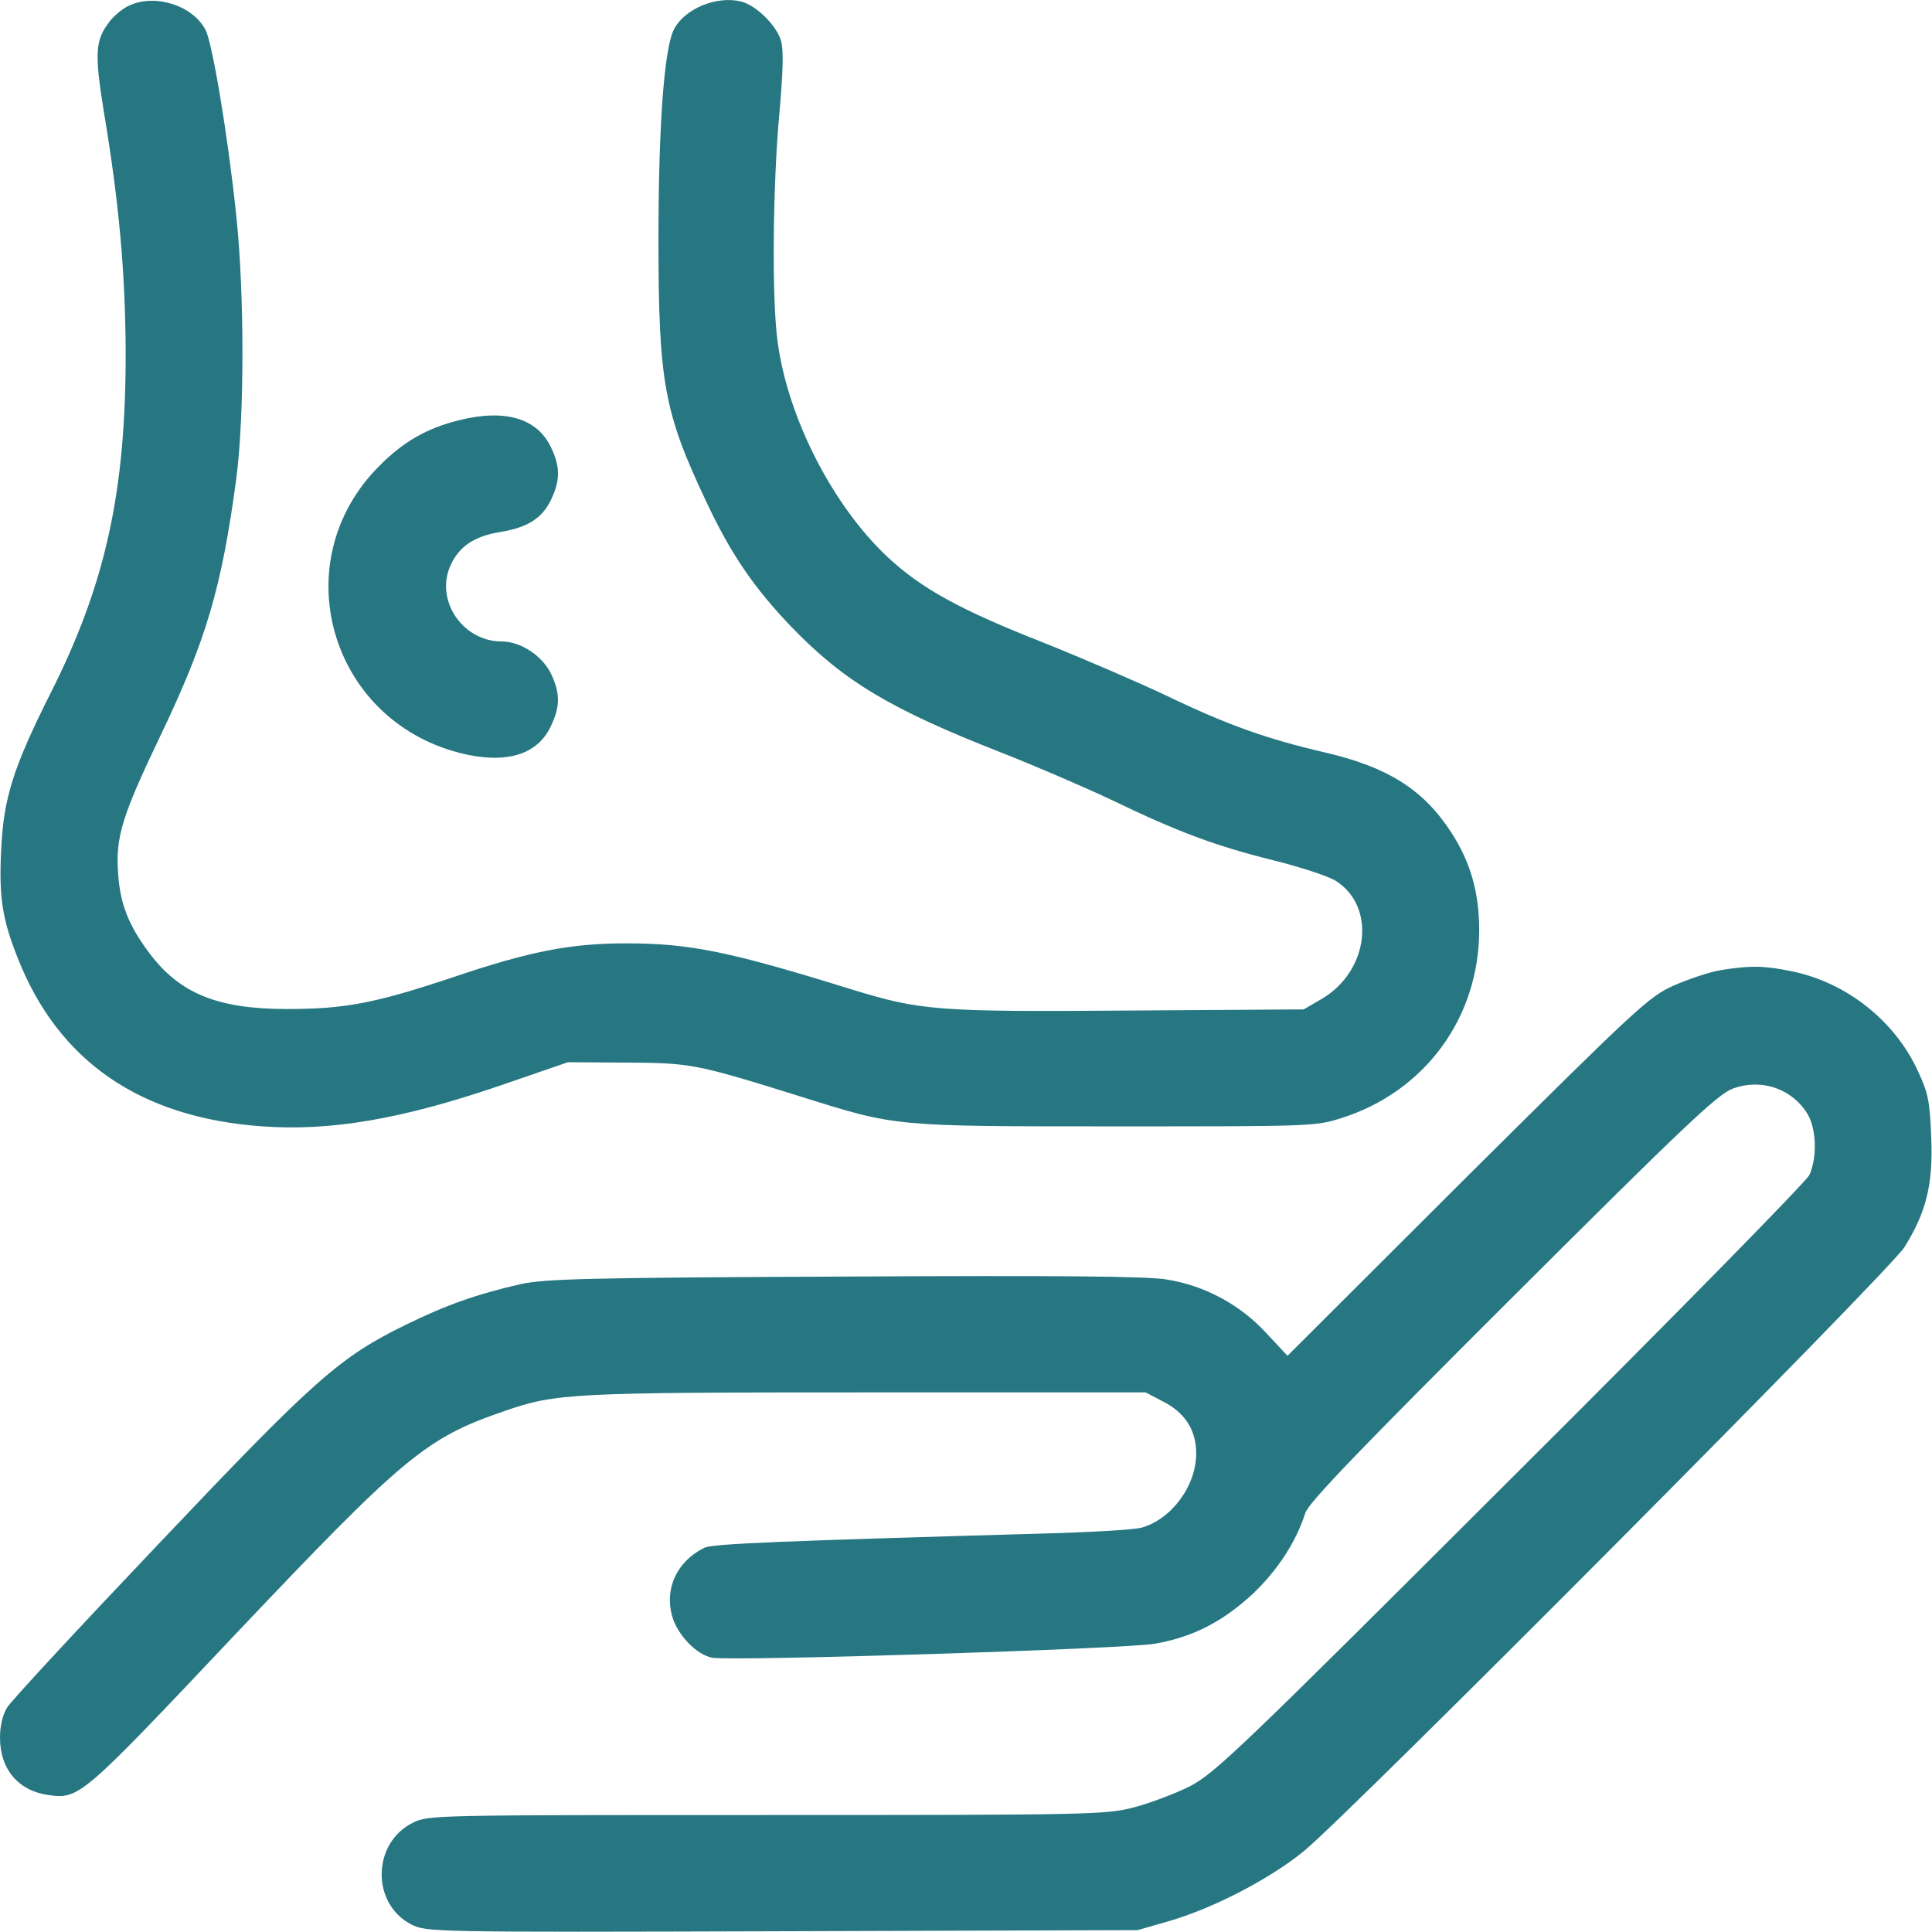
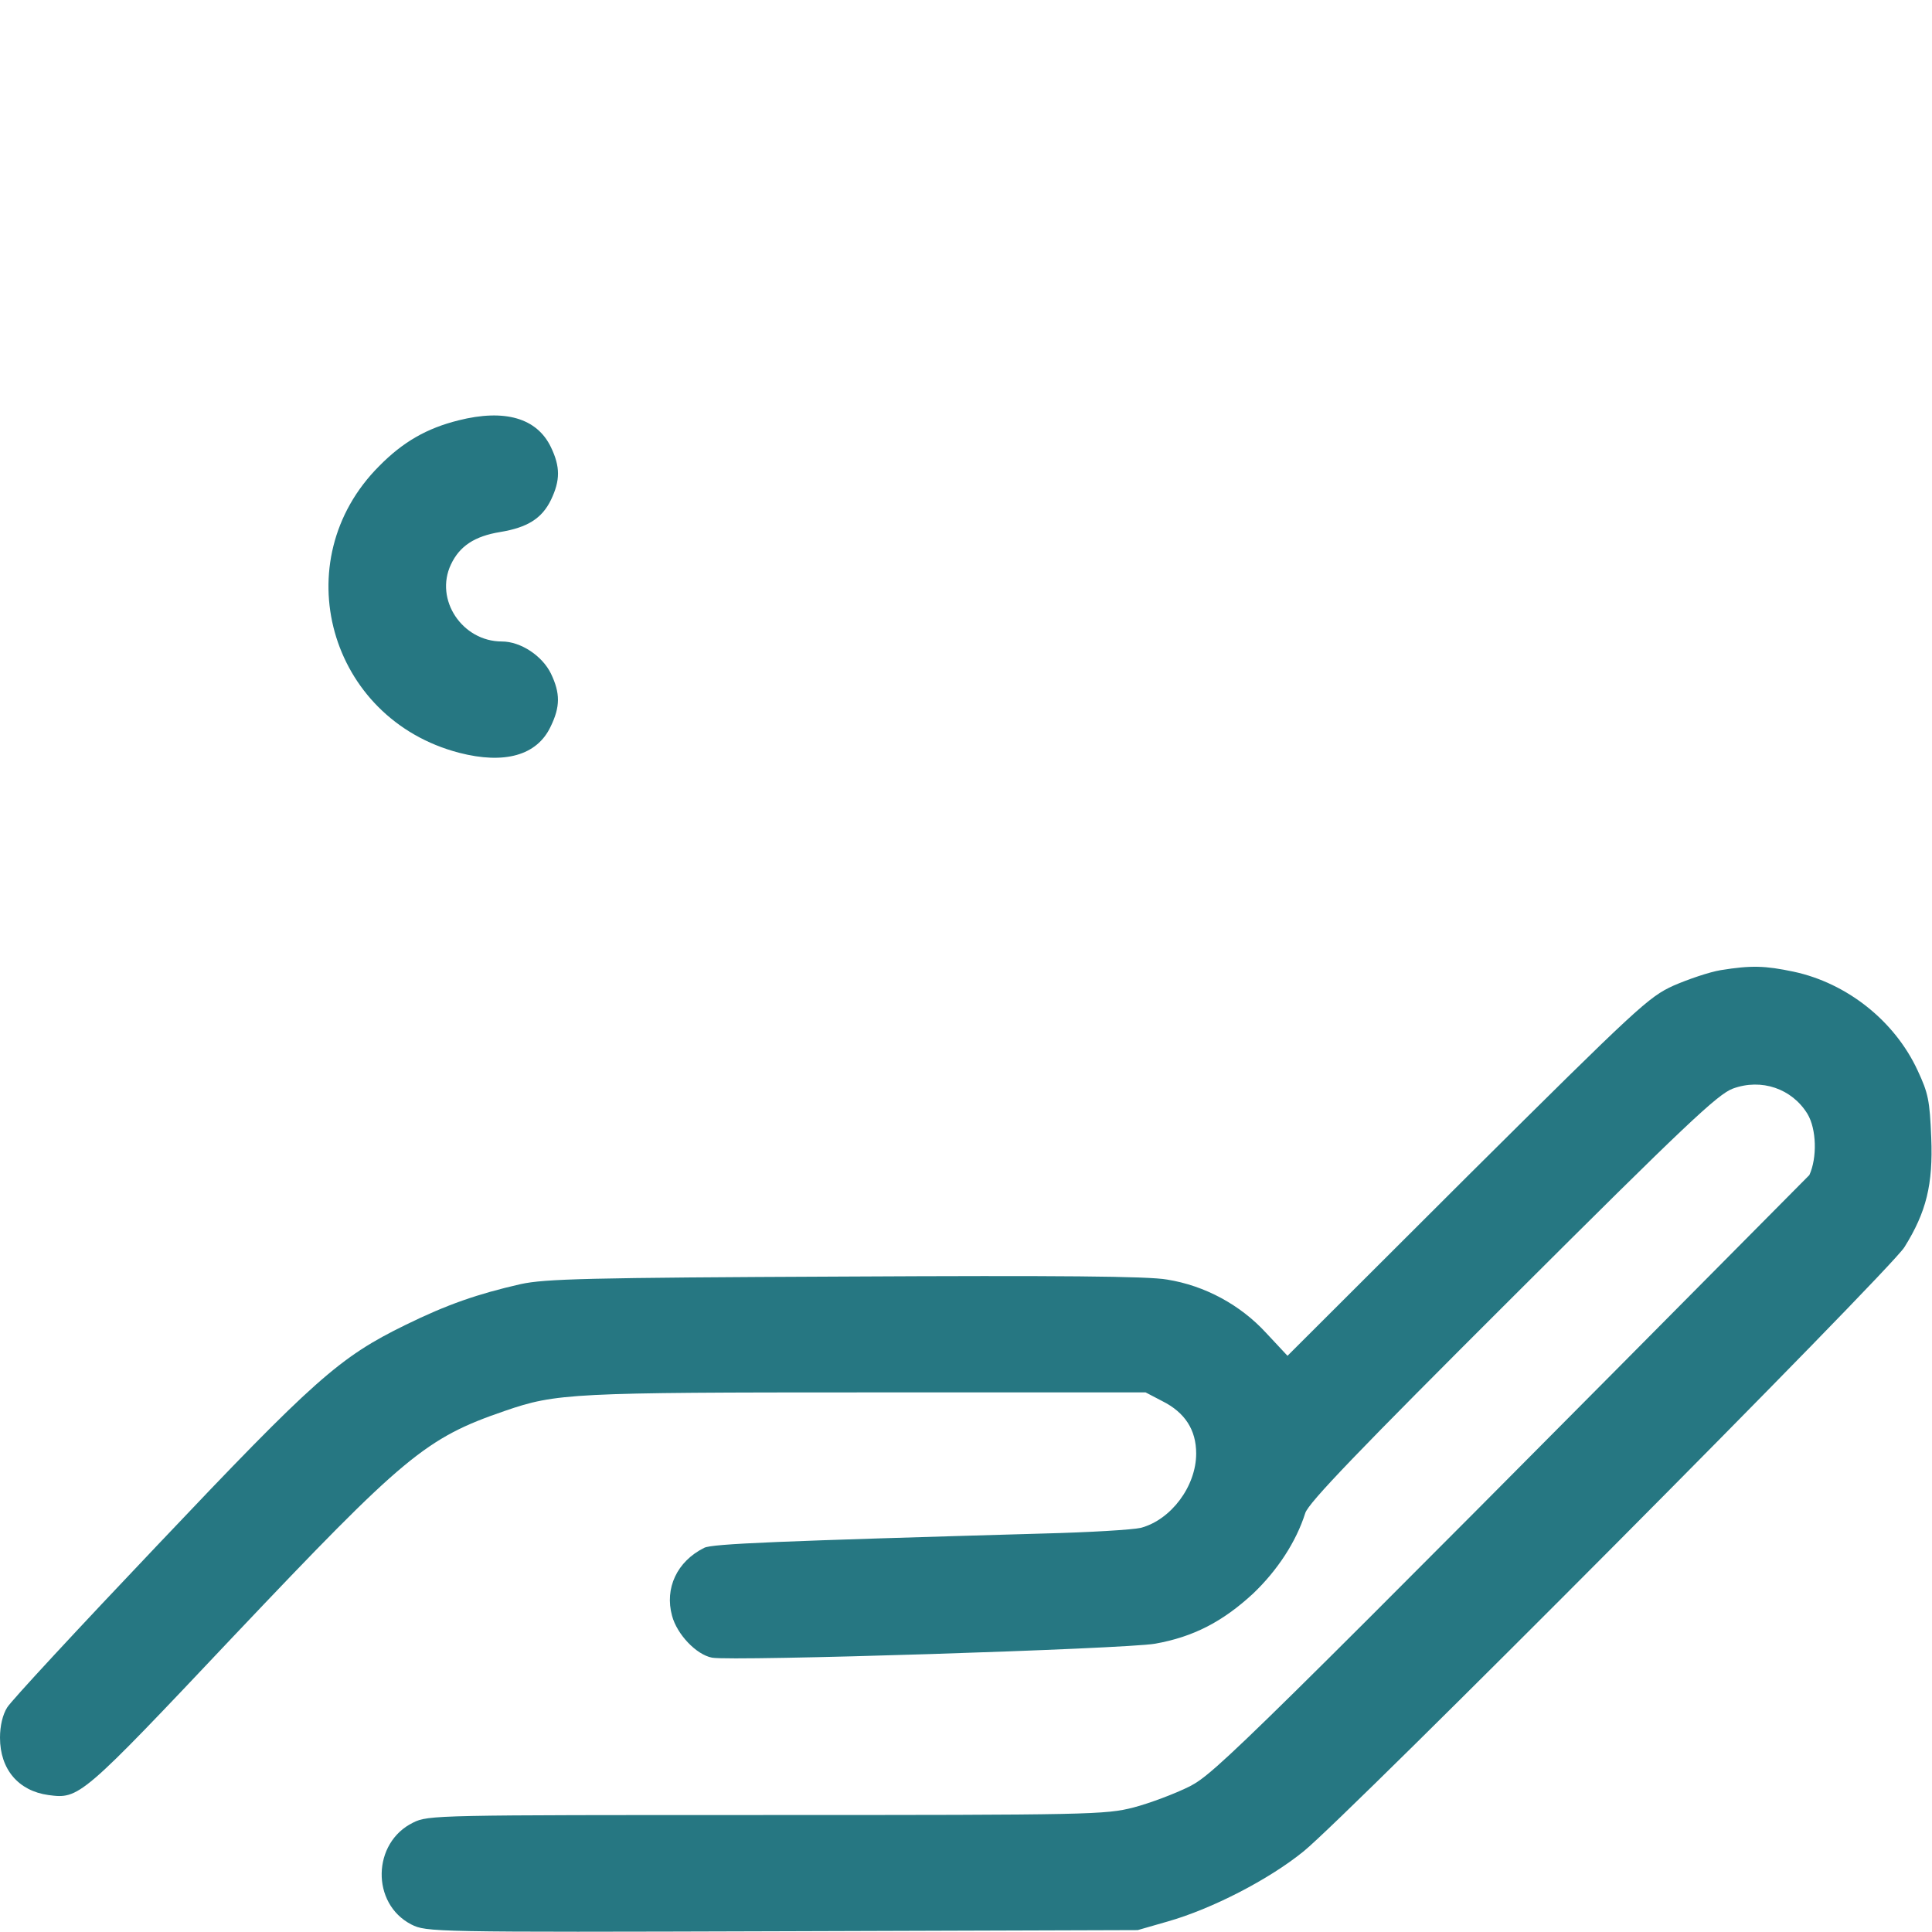
<svg xmlns="http://www.w3.org/2000/svg" width="512" height="512" viewBox="0 0 512 512" fill="none">
  <g clip-path="url(#clip0_406_37)">
-     <path d="M34.4 1.4C32.7 2.1 30.4 4 29.2 5.5C25.2 10.6 25 13.8 27.5 29.5C31.6 53.9 33.2 72.4 33.3 93C33.4 130.2 28 154.7 13.5 183.5C3.5 203.4 0.9 211.5 0.3 225.5C-0.3 237.7 0.6 243.6 4.7 253.9C15.5 281.3 37.2 296.2 69.5 298.5C87.7 299.8 106.4 296.6 132.5 287.7L150.5 281.5L166 281.6C183.2 281.7 184.3 281.9 212.5 290.7C237.7 298.6 236.6 298.5 296 298.5C347.4 298.5 348.6 298.5 355.5 296.3C377.6 289.3 392 269.7 392 246.5C392 236.5 389.7 228.5 384.6 220.6C377.2 209.2 367.8 203.3 351.1 199.4C335.6 195.8 325.2 192.1 309 184.3C301.6 180.8 287 174.5 276.5 170.3C254.4 161.6 244.2 156 235.2 147.6C220.7 134 208.8 110.8 206.1 90.7C204.5 79.6 204.8 49.3 206.5 30.5C207.5 19.3 207.7 13.4 207 10.9C205.9 6.8 200.4 1.4 196.4 0.4C189.9 -1.2 181.4 2.3 178.6 7.8C176 12.8 174.5 33.5 174.5 63.5C174.5 101.3 176 109.3 187.1 132.8C193.6 146.7 199.8 155.8 209.8 166.2C223.7 180.6 236.1 188 265.5 199.5C274.4 203 287.4 208.6 294.6 212C312.2 220.5 322.2 224.2 337.5 228C344.7 229.8 352.1 232.2 354.1 233.5C364.8 240.4 362.7 257.4 350.3 264.7L345.5 267.5L299.5 267.8C248.4 268.2 244 267.8 226 262.3C193.2 252.1 182.8 250 165.9 250C151.2 250 140.4 252.1 120 259C99.3 265.9 91.4 267.4 76 267.4C57.7 267.4 47.6 263.3 39.6 252.6C34.1 245.3 31.8 239.5 31.3 231.4C30.6 221.9 32.3 216.3 42.5 195C54.6 169.7 58.7 156 62.6 127C64.8 110.4 64.8 77.7 62.6 57C60.4 36 56.3 11.5 54.5 8C51.2 1.5 41.3 -1.7 34.4 1.4Z" fill="#267782" />
    <path d="M121.5 111.4C113.1 113.5 106.8 117.1 100.5 123.5C75.4 148.6 87.1 190.5 121.7 199.5C133.7 202.6 142.3 200.2 145.9 192.6C148.5 187.3 148.5 183.7 146 178.5C143.7 173.8 138 170 133 170C122.5 170 115.1 158.9 119.5 149.6C121.8 144.7 125.8 142.1 132.5 141C139.8 139.8 143.6 137.4 146 132.5C148.5 127.3 148.5 123.7 146 118.5C142.3 110.8 133.8 108.3 121.5 111.4Z" fill="#267782" />
-     <path d="M456 257.1C453 257.6 447.4 259.5 443.5 261.2C436.9 264.2 434.1 266.8 388.8 311.8L341.2 359.3L335.5 353.2C328.7 345.8 319.3 340.7 309.3 339.1C304.4 338.2 280.3 338 224 338.3C155.5 338.6 144.5 338.9 138 340.3C126.6 342.9 118.5 345.7 107.5 351.1C89.9 359.7 83.3 365.6 41.8 409.4C20.8 431.5 2.9 450.8 1.9 452.5C0.7 454.4 0 457.4 0 460.5C0 468.9 4.9 474.6 12.8 475.7C21 476.8 21.4 476.5 62 433.5C107.2 385.8 112.8 381.1 133.8 373.9C147.4 369.2 151.7 369 229.9 369H303.6L308 371.3C314 374.3 317 378.9 317 385.2C317 393.9 310.3 402.8 302.3 404.9C300.2 405.4 288.6 406.1 276.5 406.4C206.6 408.4 188.6 409.1 186.6 410.2C179.4 413.8 176.1 420.9 178.1 428.2C179.4 433.1 184.5 438.5 188.7 439.3C194 440.3 298.1 437 306.1 435.6C316.3 433.8 324.1 429.7 332.1 422.3C338.5 416.2 343.5 408.6 345.9 401C346.7 398.3 360.3 384.2 400.7 343.9C446.7 298 455.2 290 459.2 288.5C466.8 285.7 474.9 288.5 479 295.2C481.4 299.2 481.6 306.8 479.5 311.4C478.7 313.1 443 349.5 400.2 392.1C328.4 463.8 322 469.9 315.3 473.4C311.3 475.4 304.6 477.9 300.4 479C293 480.9 289 481 203.2 481C115.7 481 113.5 481 109.5 483C98.6 488.3 98.3 504.5 109 510C113 512 114 512.1 207.3 511.8L301.5 511.5L309.5 509.2C321.1 505.9 336.3 498.1 345.5 490.6C357 481.3 501 336.6 504.7 330.5C510.5 321.2 512.3 313.9 511.8 301.5C511.4 291.6 511 289.7 508.2 283.7C502.1 270.5 489.4 260.5 475.3 257.5C467.7 255.9 464.1 255.8 456 257.1Z" fill="#267782" />
+     <path d="M456 257.1C453 257.6 447.4 259.5 443.5 261.2C436.9 264.2 434.1 266.8 388.8 311.8L341.2 359.3L335.5 353.2C328.7 345.8 319.3 340.7 309.3 339.1C304.4 338.2 280.3 338 224 338.3C155.5 338.6 144.5 338.9 138 340.3C126.6 342.9 118.5 345.7 107.5 351.1C89.9 359.7 83.3 365.6 41.8 409.4C20.8 431.5 2.9 450.8 1.9 452.5C0.7 454.4 0 457.4 0 460.5C0 468.9 4.9 474.6 12.8 475.7C21 476.8 21.4 476.5 62 433.5C107.2 385.8 112.8 381.1 133.8 373.9C147.4 369.2 151.7 369 229.9 369H303.6L308 371.3C314 374.3 317 378.9 317 385.2C317 393.9 310.3 402.8 302.3 404.9C300.2 405.4 288.6 406.1 276.5 406.4C206.6 408.4 188.6 409.1 186.6 410.2C179.4 413.8 176.1 420.9 178.1 428.2C179.4 433.1 184.5 438.5 188.7 439.3C194 440.3 298.1 437 306.1 435.6C316.3 433.8 324.1 429.7 332.1 422.3C338.5 416.2 343.5 408.6 345.9 401C346.7 398.3 360.3 384.2 400.7 343.9C446.7 298 455.2 290 459.2 288.5C466.8 285.7 474.9 288.5 479 295.2C481.4 299.2 481.6 306.8 479.5 311.4C328.4 463.8 322 469.9 315.3 473.4C311.3 475.4 304.6 477.9 300.4 479C293 480.9 289 481 203.2 481C115.7 481 113.5 481 109.5 483C98.6 488.3 98.3 504.5 109 510C113 512 114 512.1 207.3 511.8L301.5 511.5L309.5 509.2C321.1 505.9 336.3 498.1 345.5 490.6C357 481.3 501 336.6 504.7 330.5C510.5 321.2 512.3 313.9 511.8 301.5C511.4 291.6 511 289.7 508.2 283.7C502.1 270.5 489.4 260.5 475.3 257.5C467.7 255.9 464.1 255.8 456 257.1Z" fill="#267782" />
  </g>
  <defs>
    <clipPath id="clip0_406_37">
      <rect width="512" height="512" fill="white" />
    </clipPath>
  </defs>
</svg>